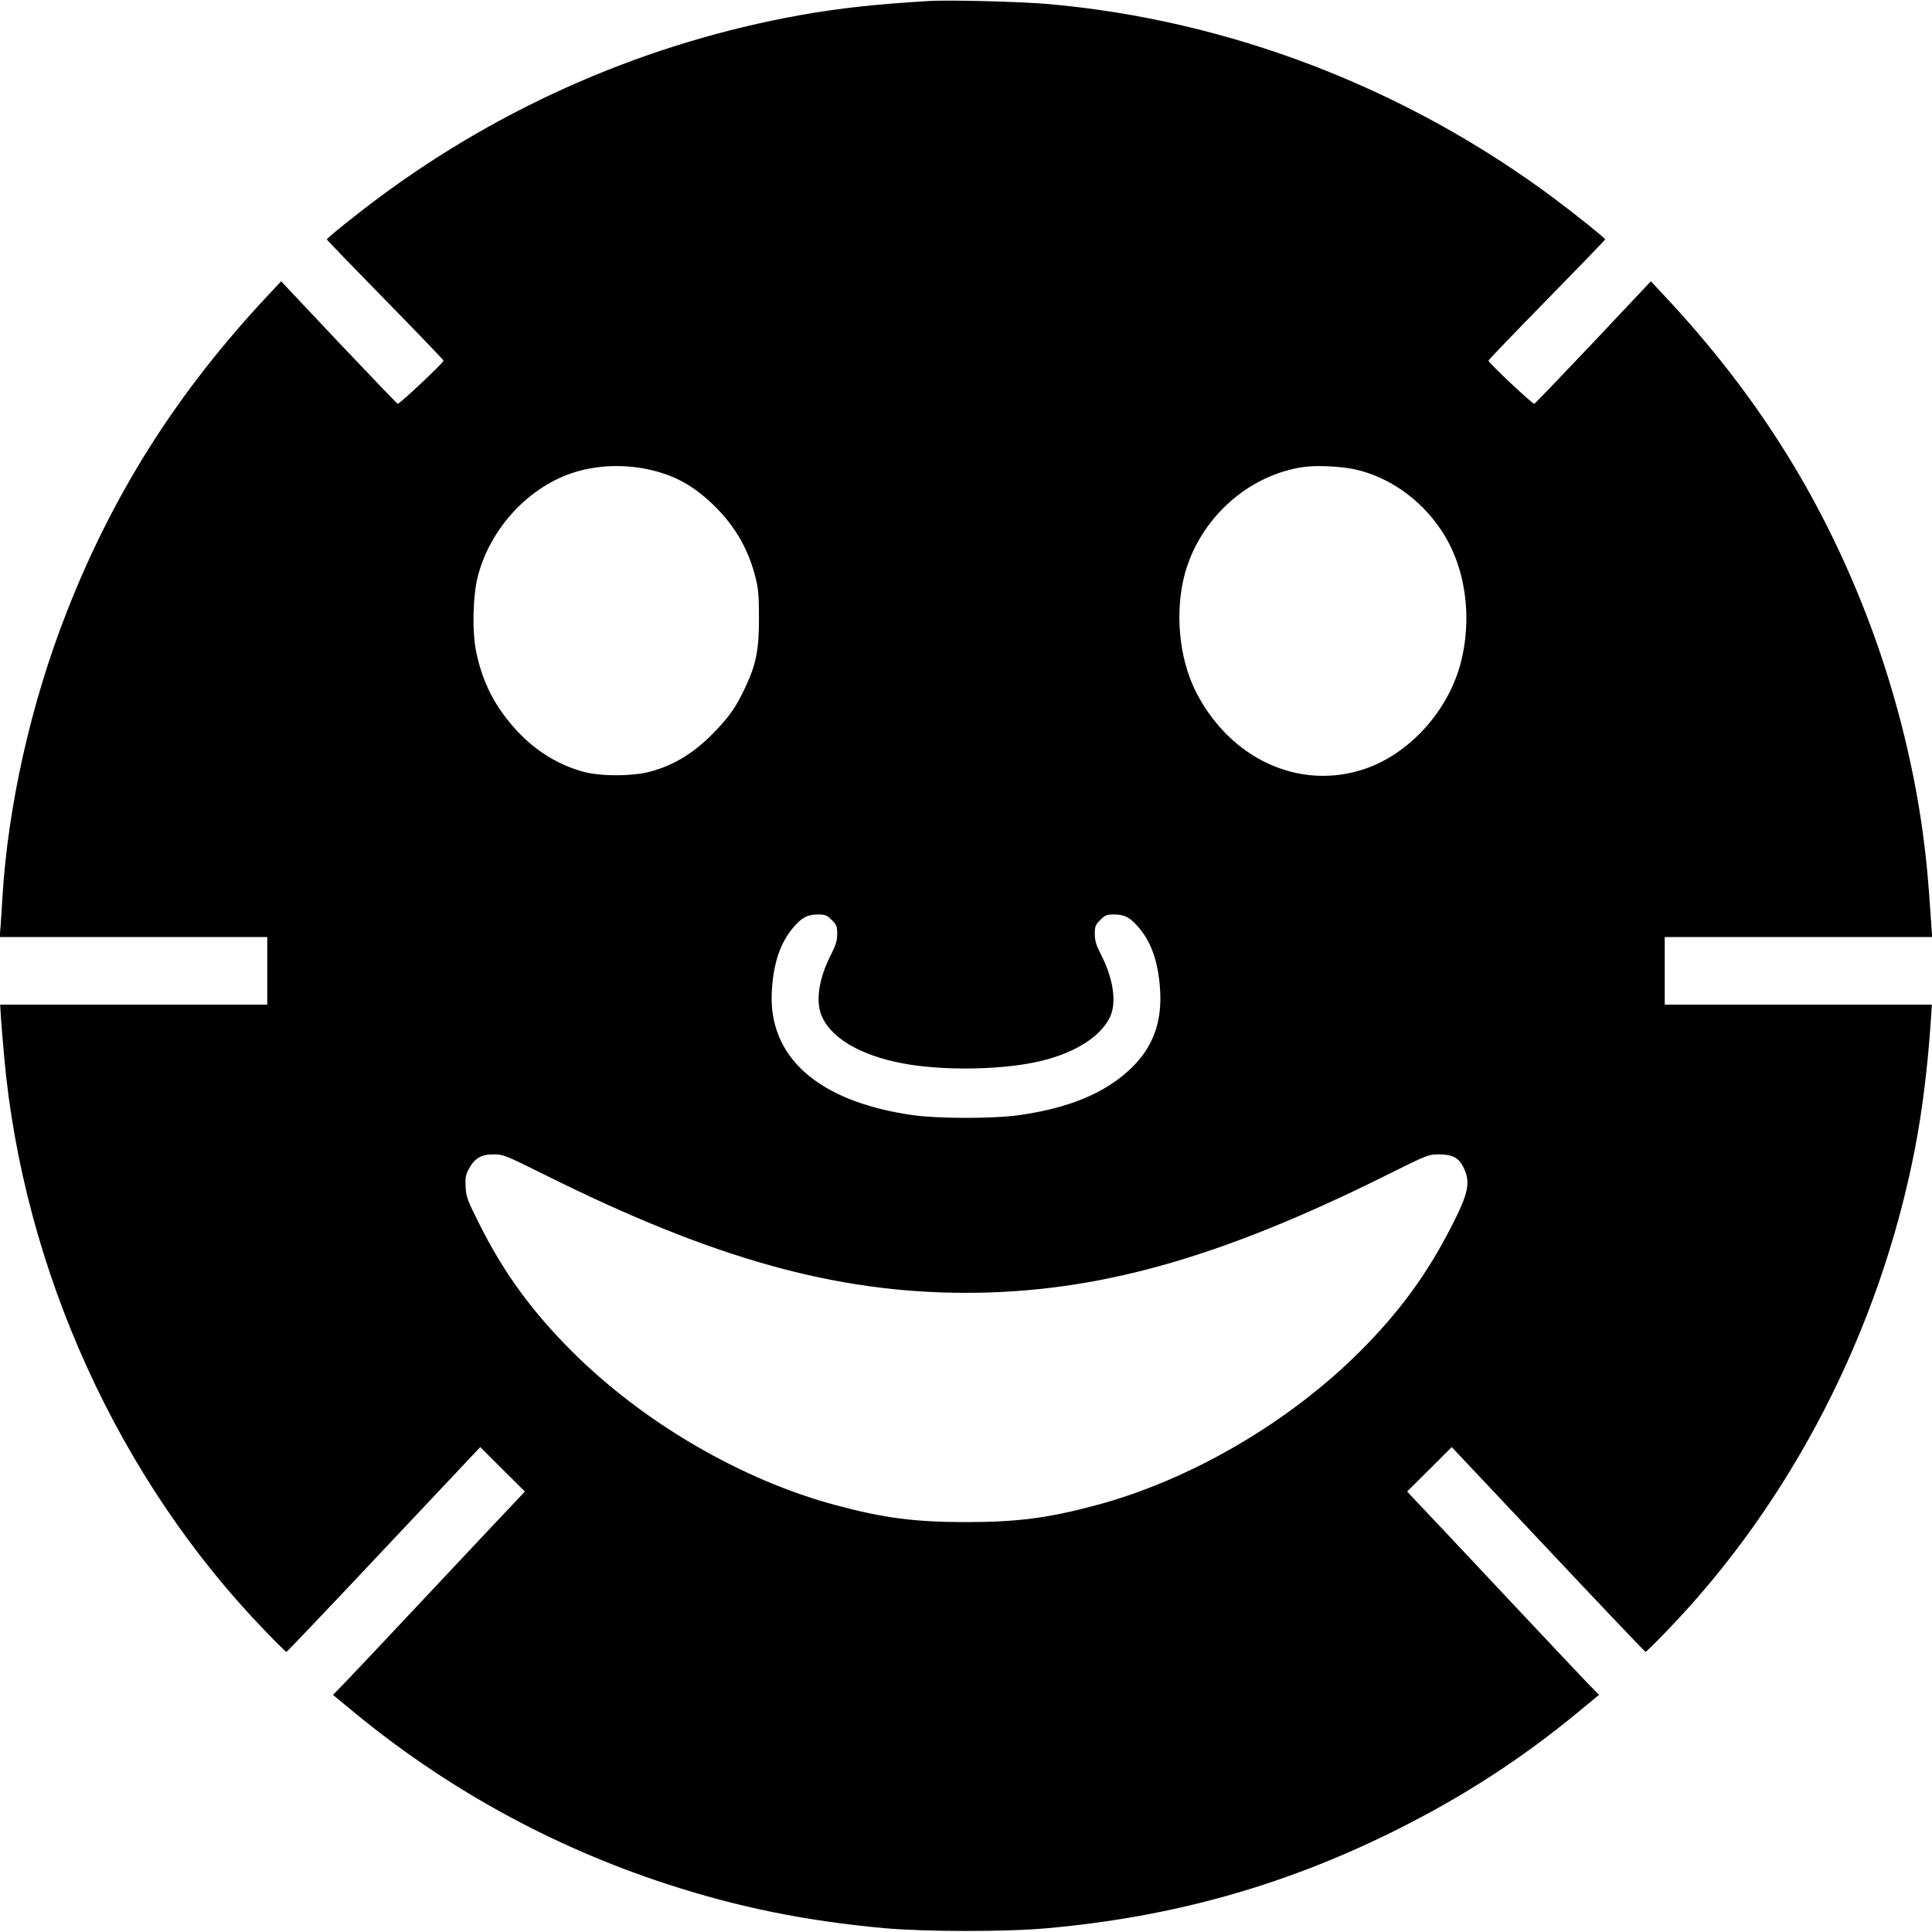
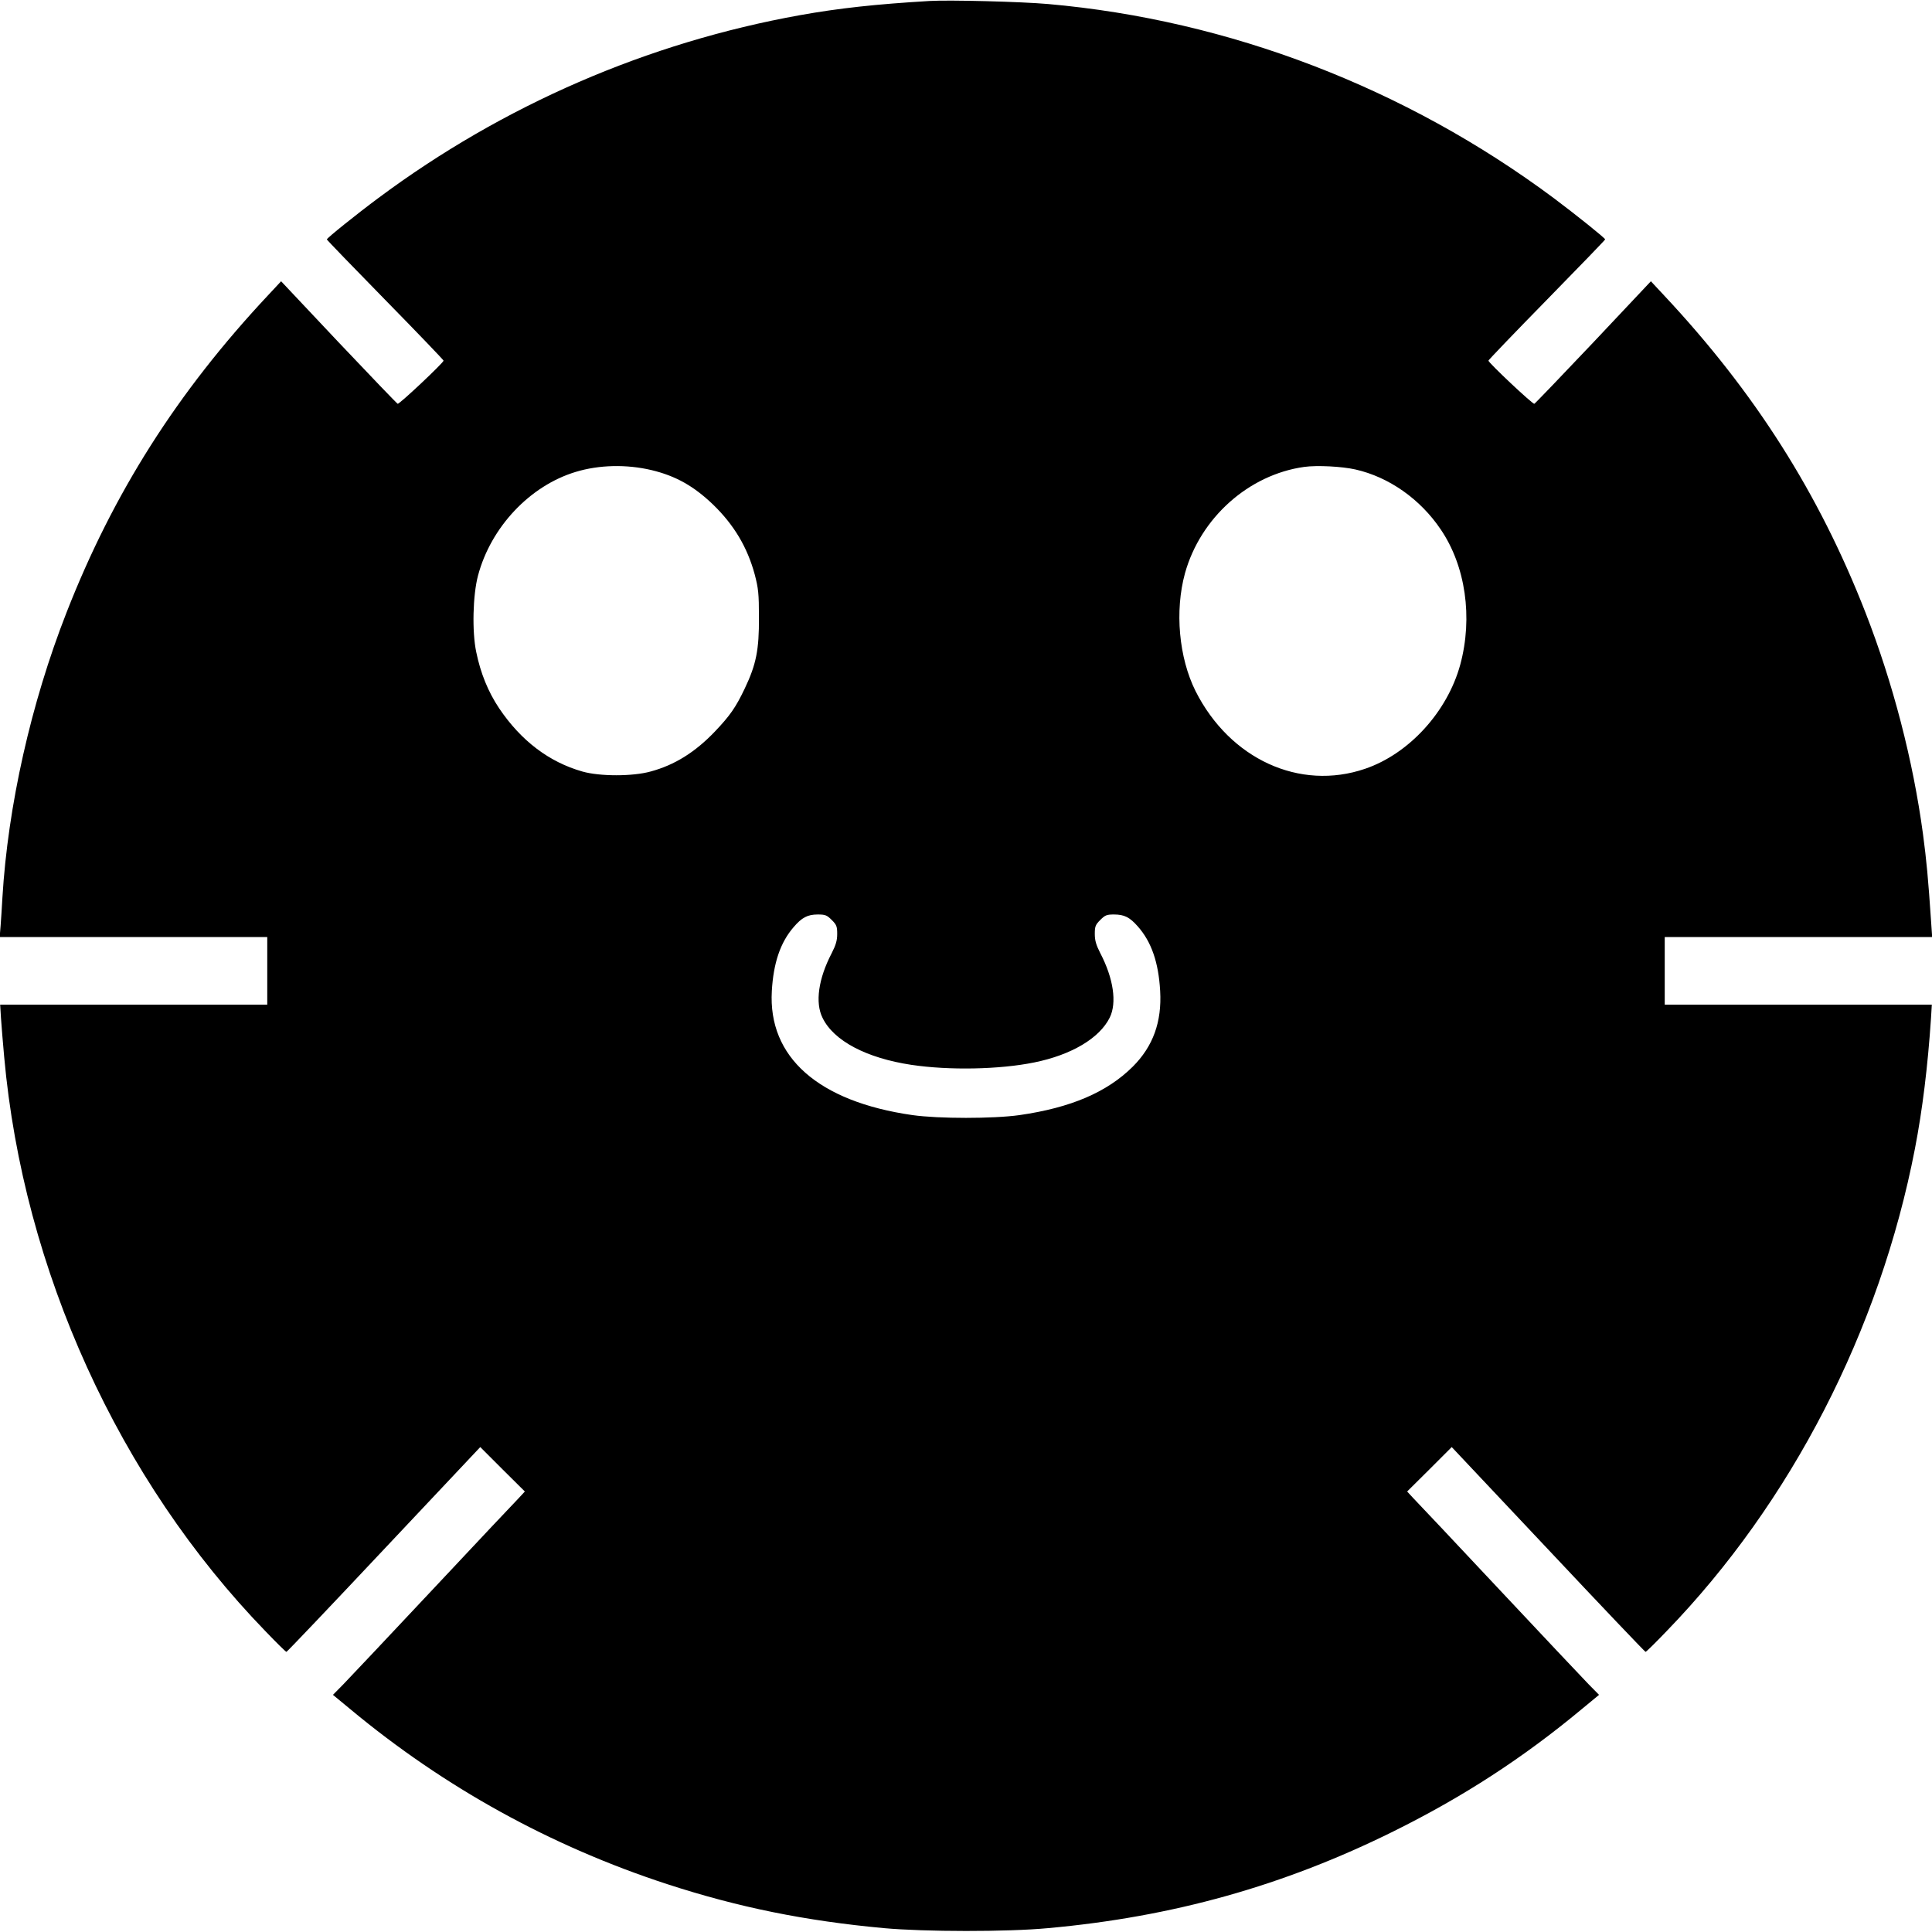
<svg xmlns="http://www.w3.org/2000/svg" version="1.0" width="1200pt" height="1200pt" viewBox="0 0 1200 1200" preserveAspectRatio="xMidYMid meet">
  <g transform="translate(0,1200) scale(0.1,-0.1)" fill="#000000" stroke="none">
-     <path d="M5775 11994 c-337 -20 -564 -45 -805 -88 -947 -170 -1845 -559 -2620 -1136 -136 -101 -320 -249 -320 -257 0 -3 163 -172 362 -375 200 -204 363 -374 363 -378 0 -13 -275 -272 -285 -268 -5 2 -170 174 -367 382 l-357 379 -83 -89 c-562 -600 -960 -1227 -1250 -1969 -221 -564 -364 -1202 -398 -1770 -3 -55 -8 -133 -11 -172 l-6 -73 831 0 831 0 0 -210 0 -210 -830 0 -829 0 5 -82 c3 -46 12 -155 20 -243 119 -1323 712 -2627 1623 -3567 68 -71 126 -128 130 -128 4 0 276 286 605 636 l599 636 138 -138 139 -138 -38 -41 c-22 -22 -261 -276 -532 -565 -271 -289 -522 -555 -557 -591 l-65 -66 109 -90 c582 -484 1244 -850 1968 -1086 442 -144 858 -228 1345 -273 253 -23 766 -24 1020 0 775 70 1463 263 2145 601 434 215 806 457 1168 758 l109 90 -65 66 c-35 36 -286 302 -557 591 -271 289 -510 543 -532 565 l-38 41 139 138 138 138 599 -636 c329 -350 601 -636 605 -636 4 0 62 57 130 128 774 799 1325 1870 1543 2997 47 243 80 513 100 813 l5 82 -829 0 -830 0 0 210 0 210 831 0 830 0 -6 88 c-19 282 -29 386 -51 552 -62 459 -186 936 -357 1375 -289 741 -688 1369 -1250 1969 l-83 89 -357 -379 c-197 -208 -362 -380 -367 -382 -10 -4 -285 255 -285 268 0 4 163 174 363 378 199 203 362 372 362 375 0 8 -185 156 -320 257 -920 685 -2017 1106 -3140 1205 -170 15 -614 26 -735 19z m-1728 -2914 c150 -36 262 -99 382 -214 130 -126 213 -265 259 -435 22 -85 26 -116 26 -266 1 -201 -17 -292 -88 -441 -56 -118 -92 -169 -185 -267 -123 -129 -251 -209 -400 -249 -111 -31 -316 -31 -424 0 -207 59 -381 191 -517 393 -68 102 -115 217 -142 349 -27 127 -21 355 11 475 80 301 322 558 607 644 145 44 315 48 471 11z m4372 4 c208 -47 403 -184 530 -373 154 -227 200 -546 121 -839 -80 -293 -318 -554 -591 -647 -406 -139 -840 60 -1053 482 -104 208 -130 498 -66 732 96 345 396 613 741 661 80 11 234 3 318 -16z m-3253 -2798 c30 -30 34 -40 34 -87 0 -40 -8 -68 -34 -119 -83 -159 -104 -308 -57 -402 69 -143 273 -250 552 -292 234 -35 547 -29 763 15 232 47 406 151 469 279 45 92 23 243 -59 400 -26 51 -34 79 -34 119 0 47 4 57 34 87 30 30 40 34 85 34 64 0 98 -17 148 -74 85 -96 129 -224 139 -401 11 -192 -44 -344 -170 -470 -160 -159 -384 -255 -703 -301 -162 -23 -504 -23 -666 0 -585 84 -897 360 -873 771 10 174 53 301 135 396 51 60 87 79 150 79 47 0 57 -4 87 -34z m-1784 -1582 c1043 -520 1805 -734 2618 -734 812 0 1575 214 2618 734 249 124 255 126 320 126 81 0 122 -21 150 -77 48 -95 35 -161 -75 -375 -149 -291 -321 -527 -563 -769 -444 -445 -1059 -803 -1645 -959 -295 -79 -489 -104 -805 -104 -316 0 -510 25 -805 104 -586 156 -1201 514 -1645 959 -248 248 -424 490 -573 789 -74 147 -82 169 -85 230 -3 56 0 74 20 112 36 66 77 90 154 90 60 0 72 -5 316 -126z" />
+     <path d="M5775 11994 c-337 -20 -564 -45 -805 -88 -947 -170 -1845 -559 -2620 -1136 -136 -101 -320 -249 -320 -257 0 -3 163 -172 362 -375 200 -204 363 -374 363 -378 0 -13 -275 -272 -285 -268 -5 2 -170 174 -367 382 l-357 379 -83 -89 c-562 -600 -960 -1227 -1250 -1969 -221 -564 -364 -1202 -398 -1770 -3 -55 -8 -133 -11 -172 l-6 -73 831 0 831 0 0 -210 0 -210 -830 0 -829 0 5 -82 c3 -46 12 -155 20 -243 119 -1323 712 -2627 1623 -3567 68 -71 126 -128 130 -128 4 0 276 286 605 636 l599 636 138 -138 139 -138 -38 -41 c-22 -22 -261 -276 -532 -565 -271 -289 -522 -555 -557 -591 l-65 -66 109 -90 c582 -484 1244 -850 1968 -1086 442 -144 858 -228 1345 -273 253 -23 766 -24 1020 0 775 70 1463 263 2145 601 434 215 806 457 1168 758 l109 90 -65 66 c-35 36 -286 302 -557 591 -271 289 -510 543 -532 565 l-38 41 139 138 138 138 599 -636 c329 -350 601 -636 605 -636 4 0 62 57 130 128 774 799 1325 1870 1543 2997 47 243 80 513 100 813 l5 82 -829 0 -830 0 0 210 0 210 831 0 830 0 -6 88 c-19 282 -29 386 -51 552 -62 459 -186 936 -357 1375 -289 741 -688 1369 -1250 1969 l-83 89 -357 -379 c-197 -208 -362 -380 -367 -382 -10 -4 -285 255 -285 268 0 4 163 174 363 378 199 203 362 372 362 375 0 8 -185 156 -320 257 -920 685 -2017 1106 -3140 1205 -170 15 -614 26 -735 19z m-1728 -2914 c150 -36 262 -99 382 -214 130 -126 213 -265 259 -435 22 -85 26 -116 26 -266 1 -201 -17 -292 -88 -441 -56 -118 -92 -169 -185 -267 -123 -129 -251 -209 -400 -249 -111 -31 -316 -31 -424 0 -207 59 -381 191 -517 393 -68 102 -115 217 -142 349 -27 127 -21 355 11 475 80 301 322 558 607 644 145 44 315 48 471 11z m4372 4 c208 -47 403 -184 530 -373 154 -227 200 -546 121 -839 -80 -293 -318 -554 -591 -647 -406 -139 -840 60 -1053 482 -104 208 -130 498 -66 732 96 345 396 613 741 661 80 11 234 3 318 -16z m-3253 -2798 c30 -30 34 -40 34 -87 0 -40 -8 -68 -34 -119 -83 -159 -104 -308 -57 -402 69 -143 273 -250 552 -292 234 -35 547 -29 763 15 232 47 406 151 469 279 45 92 23 243 -59 400 -26 51 -34 79 -34 119 0 47 4 57 34 87 30 30 40 34 85 34 64 0 98 -17 148 -74 85 -96 129 -224 139 -401 11 -192 -44 -344 -170 -470 -160 -159 -384 -255 -703 -301 -162 -23 -504 -23 -666 0 -585 84 -897 360 -873 771 10 174 53 301 135 396 51 60 87 79 150 79 47 0 57 -4 87 -34z m-1784 -1582 z" />
  </g>
</svg>